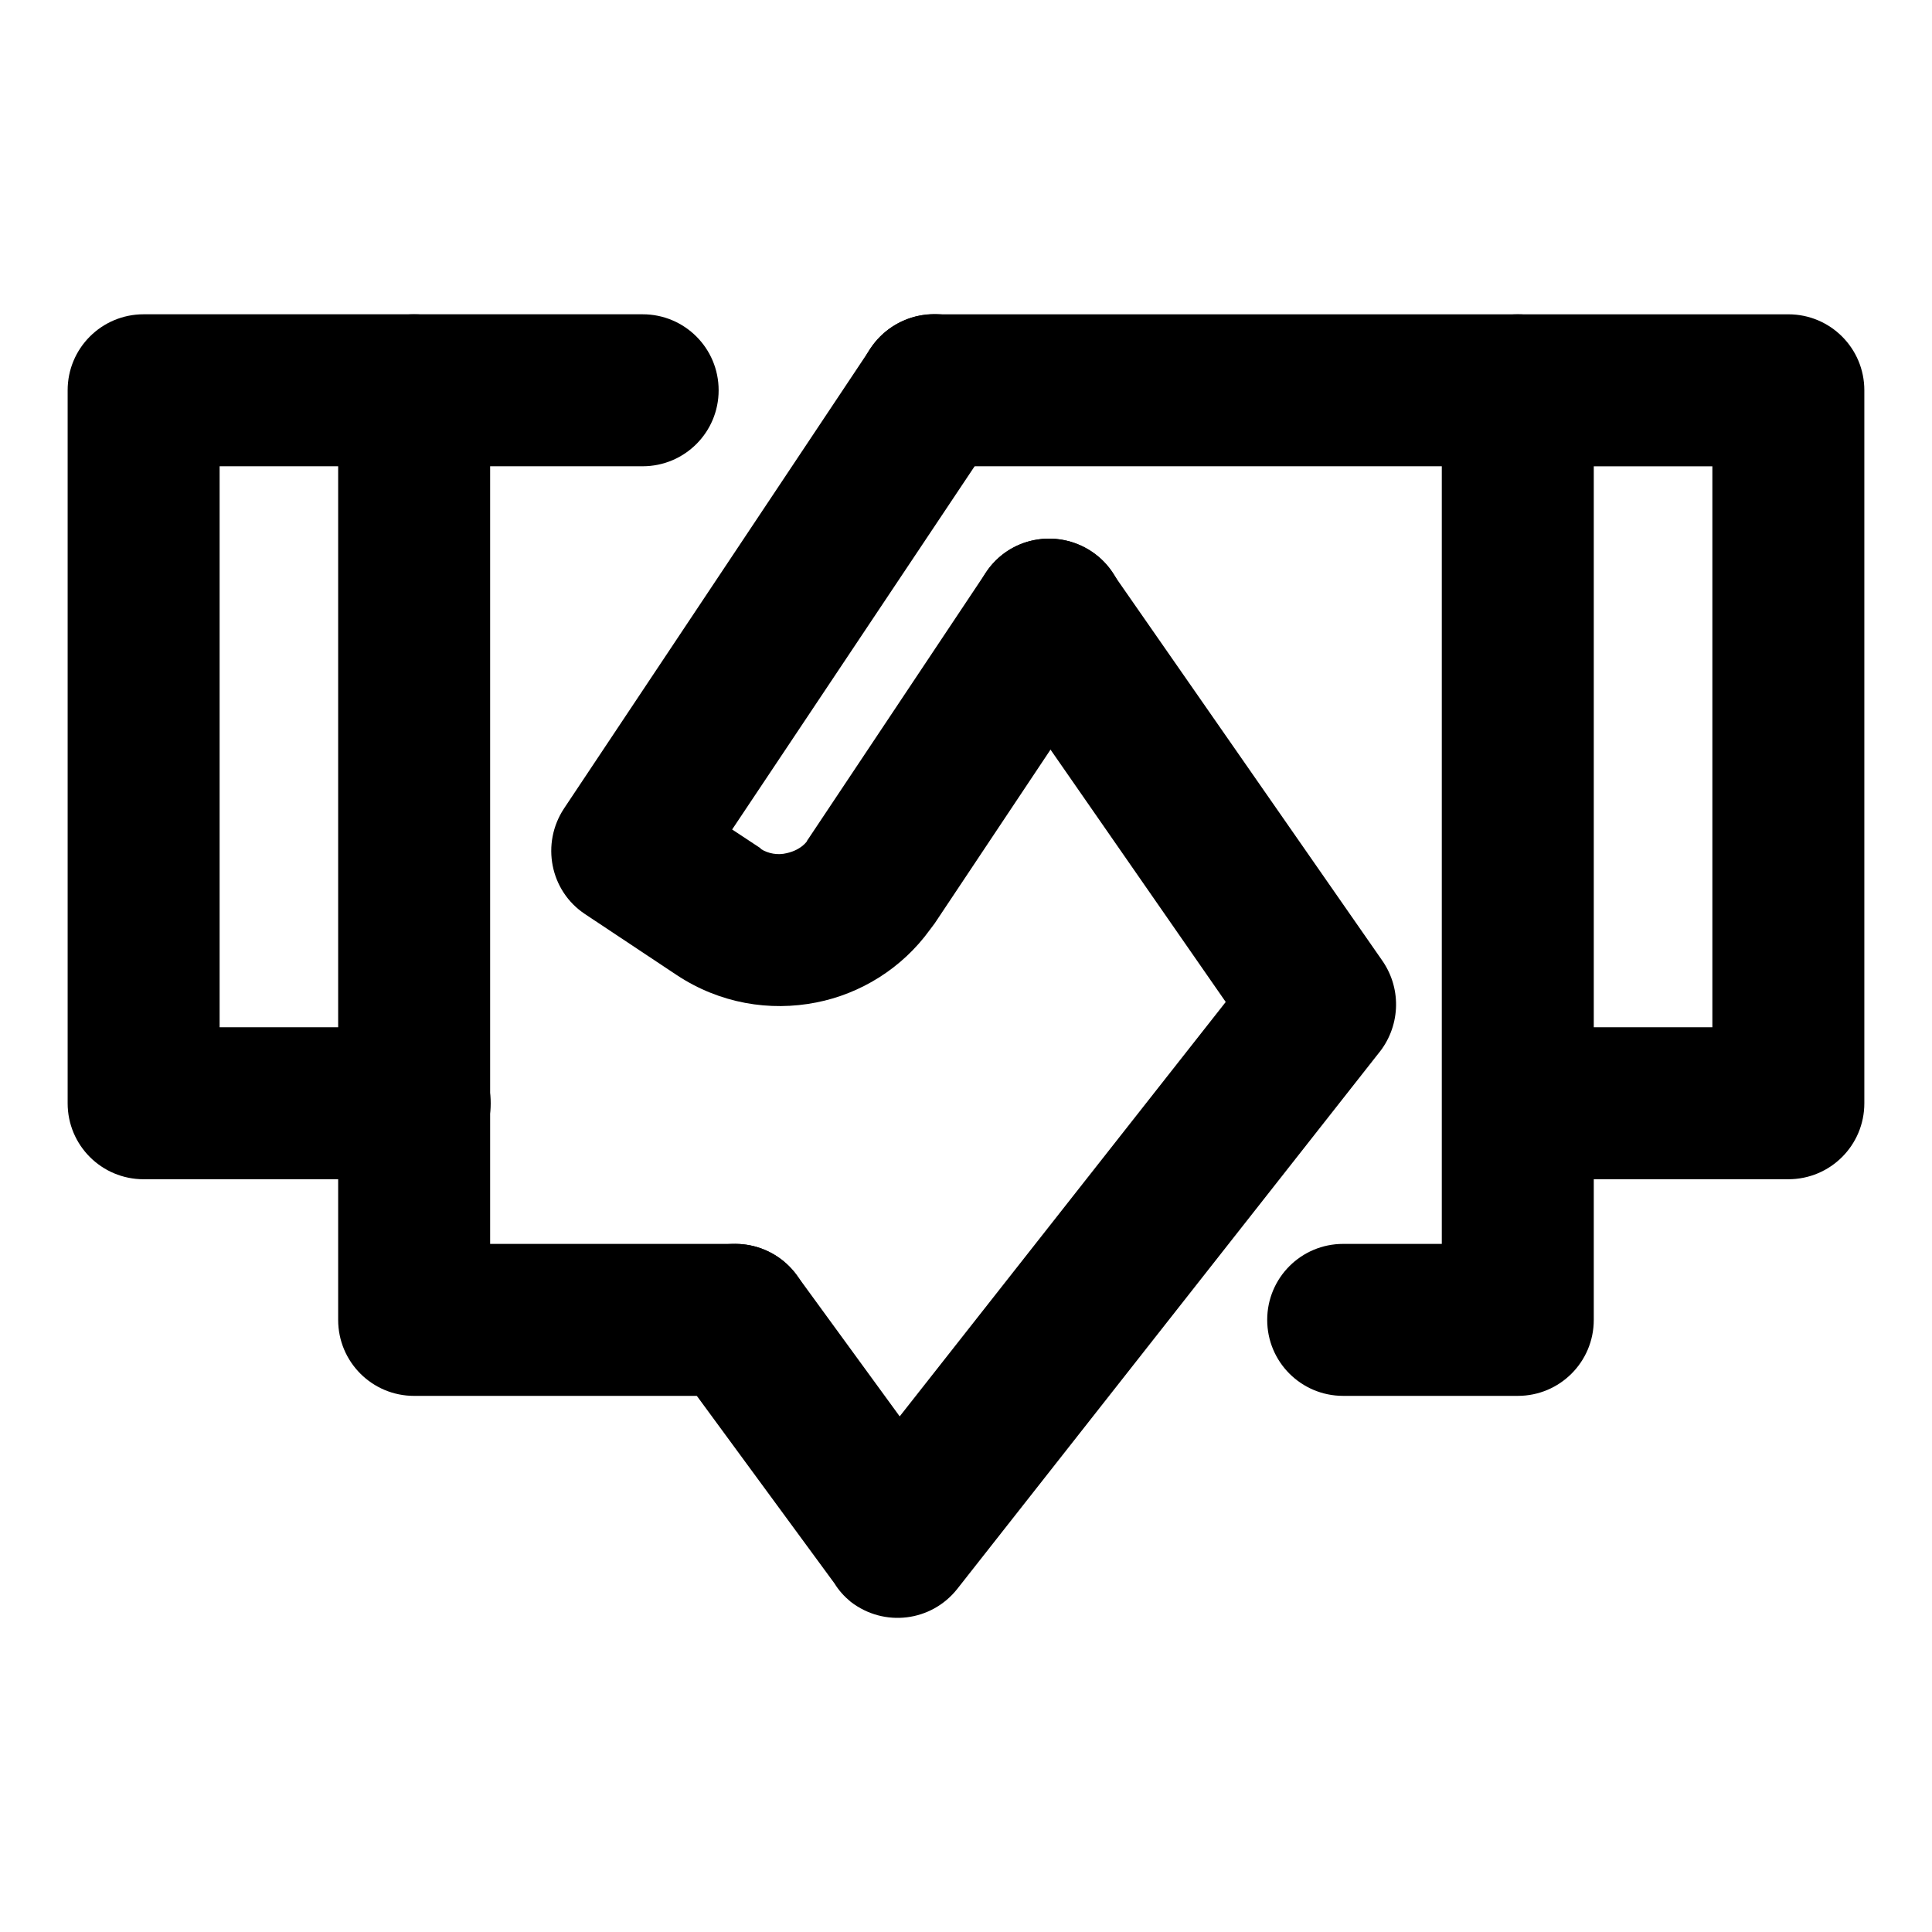
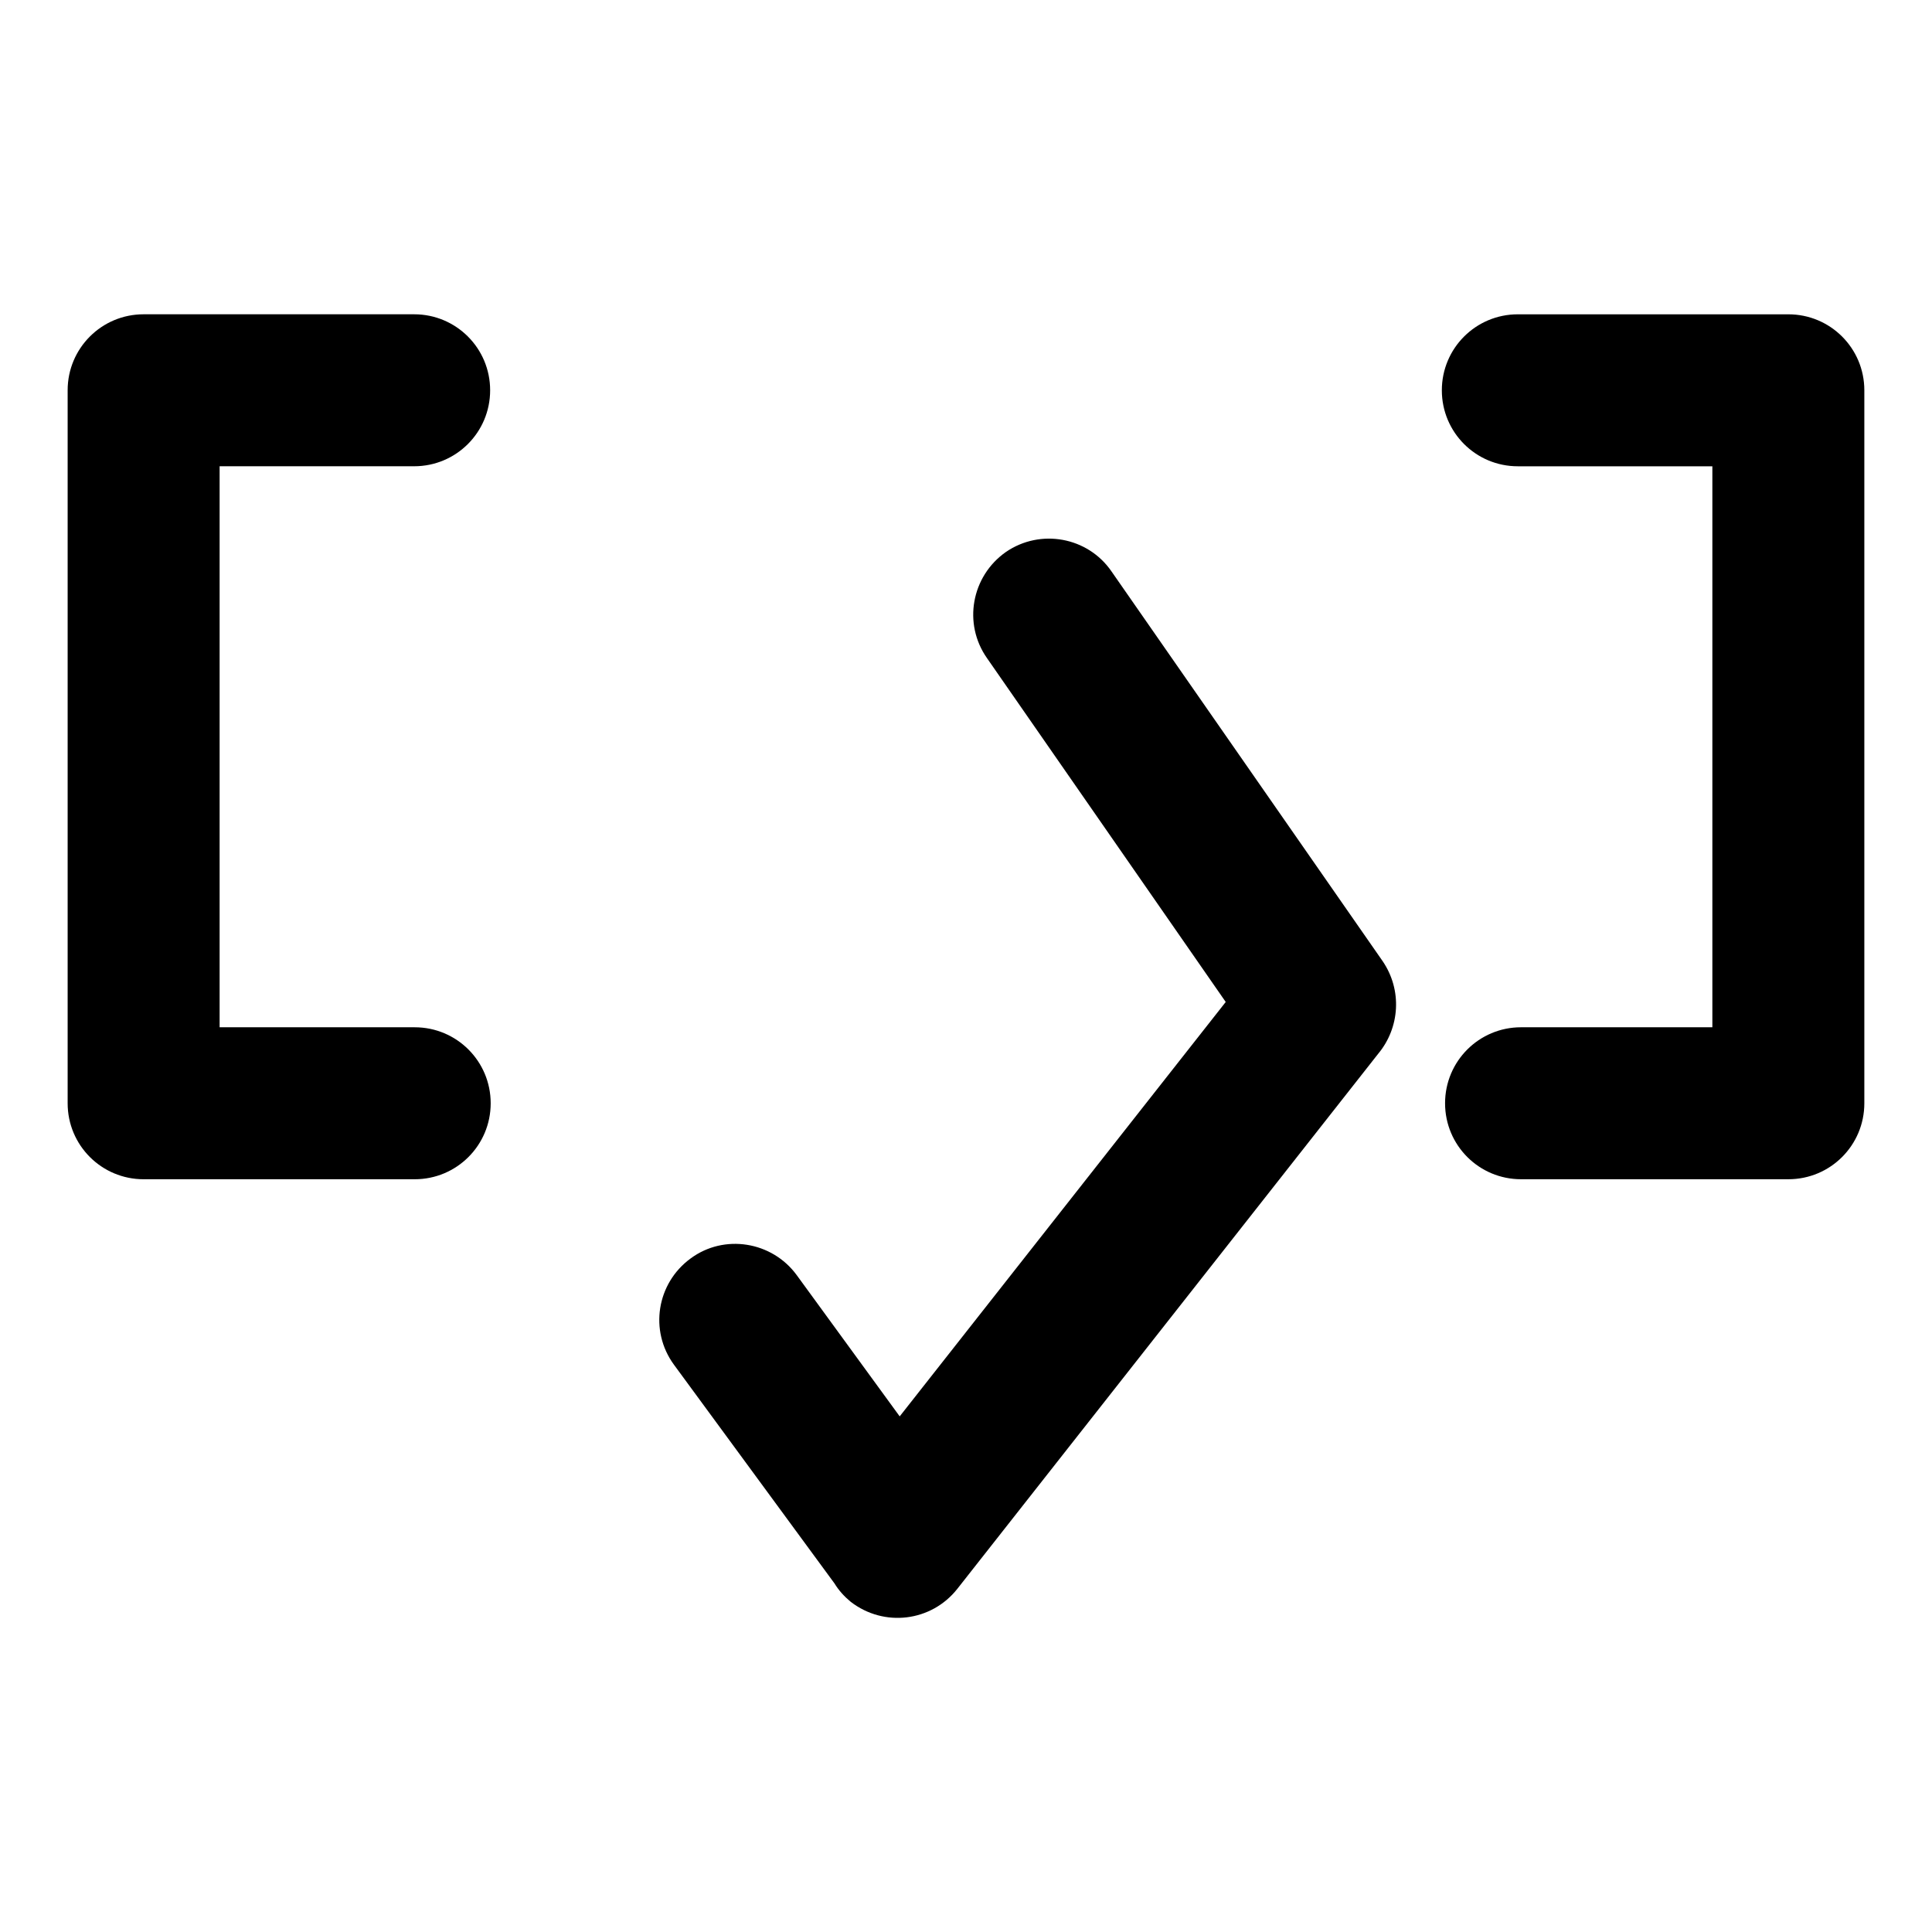
<svg xmlns="http://www.w3.org/2000/svg" fill="#000000" width="800px" height="800px" version="1.1" viewBox="144 144 512 512">
  <g>
    <path d="m405.57 318.42c-6.43-9.141-4.141-21.711 4.996-28.133 9.141-6.281 21.711-4 27.992 5.141l71.832 103.25c5.285 7.715 4.57 17.707-1.145 24.566l-111.54 141.81c-6.856 8.711-19.422 10.281-28.277 3.426-1.715-1.426-3.144-2.996-4.281-4.856l-42.559-57.984c-6.57-8.996-4.57-21.562 4.43-28.133 8.855-6.57 21.562-4.57 28.133 4.43l27.277 37.418 86.402-109.82z" />
    <path d="m253.9 416.24c11.141 0 20.137 8.996 20.137 20.137s-8.996 20.137-20.137 20.137h-71.836c-11.141 0-20.137-8.996-20.137-20.137v-188.95c0-11.141 8.996-20.137 20.137-20.137h71.691c11.141 0 20.137 8.996 20.137 20.137s-8.996 20.137-20.137 20.137h-51.555v148.67zm292.34-148.67c-11.141 0-20.137-8.996-20.137-20.137s8.996-20.137 20.137-20.137h71.691c11.141 0 20.137 8.996 20.137 20.137v188.94c0 11.141-8.996 20.137-20.137 20.137h-70.836c-11.141 0-20.137-8.996-20.137-20.137s8.996-20.137 20.137-20.137h50.699v-148.66z" />
-     <path d="m391.57 267.57c-11.141 0-20.277-8.996-20.277-20.137s9.141-20.137 20.277-20.137h154.66c11.141 0 20.137 8.996 20.137 20.137v246.35c0 11.141-8.996 20.137-20.137 20.137h-46.27c-11.141 0-20.137-8.996-20.137-20.137s8.996-20.137 20.137-20.137h26.133v-206.08zm-52.699 206.08c11.141 0 20.137 8.996 20.137 20.137 0 11.141-8.996 20.137-20.137 20.137h-85.117c-11.141 0-20.137-8.996-20.137-20.137v-246.36c0-11.141 8.996-20.137 20.137-20.137h60.555c11.141 0 20.137 8.996 20.137 20.137s-8.996 20.137-20.137 20.137h-40.418v206.08z" />
-     <path d="m405.29 295.7c6.141-9.285 18.707-11.707 27.992-5.57 9.285 6.137 11.707 18.707 5.566 27.852l-47.125 70.691c-0.43 0.57-0.855 1.145-1.285 1.715-7.426 10.281-18.426 16.992-30.133 19.281-12.281 2.43-25.562 0.289-36.988-7.285l-24.277-16.137c-9.285-6.141-11.707-18.707-5.57-27.992l81.258-121.96c6.141-9.285 18.707-11.855 27.992-5.715 9.285 6.281 11.707 18.707 5.57 27.992l-70.266 105.25 7.566 4.996v0.141c2 1.285 4.57 1.715 6.856 1.145 2-0.43 4-1.426 5.285-2.996 0.141-0.289 0.289-0.57 0.43-0.715z" />
  </g>
</svg>